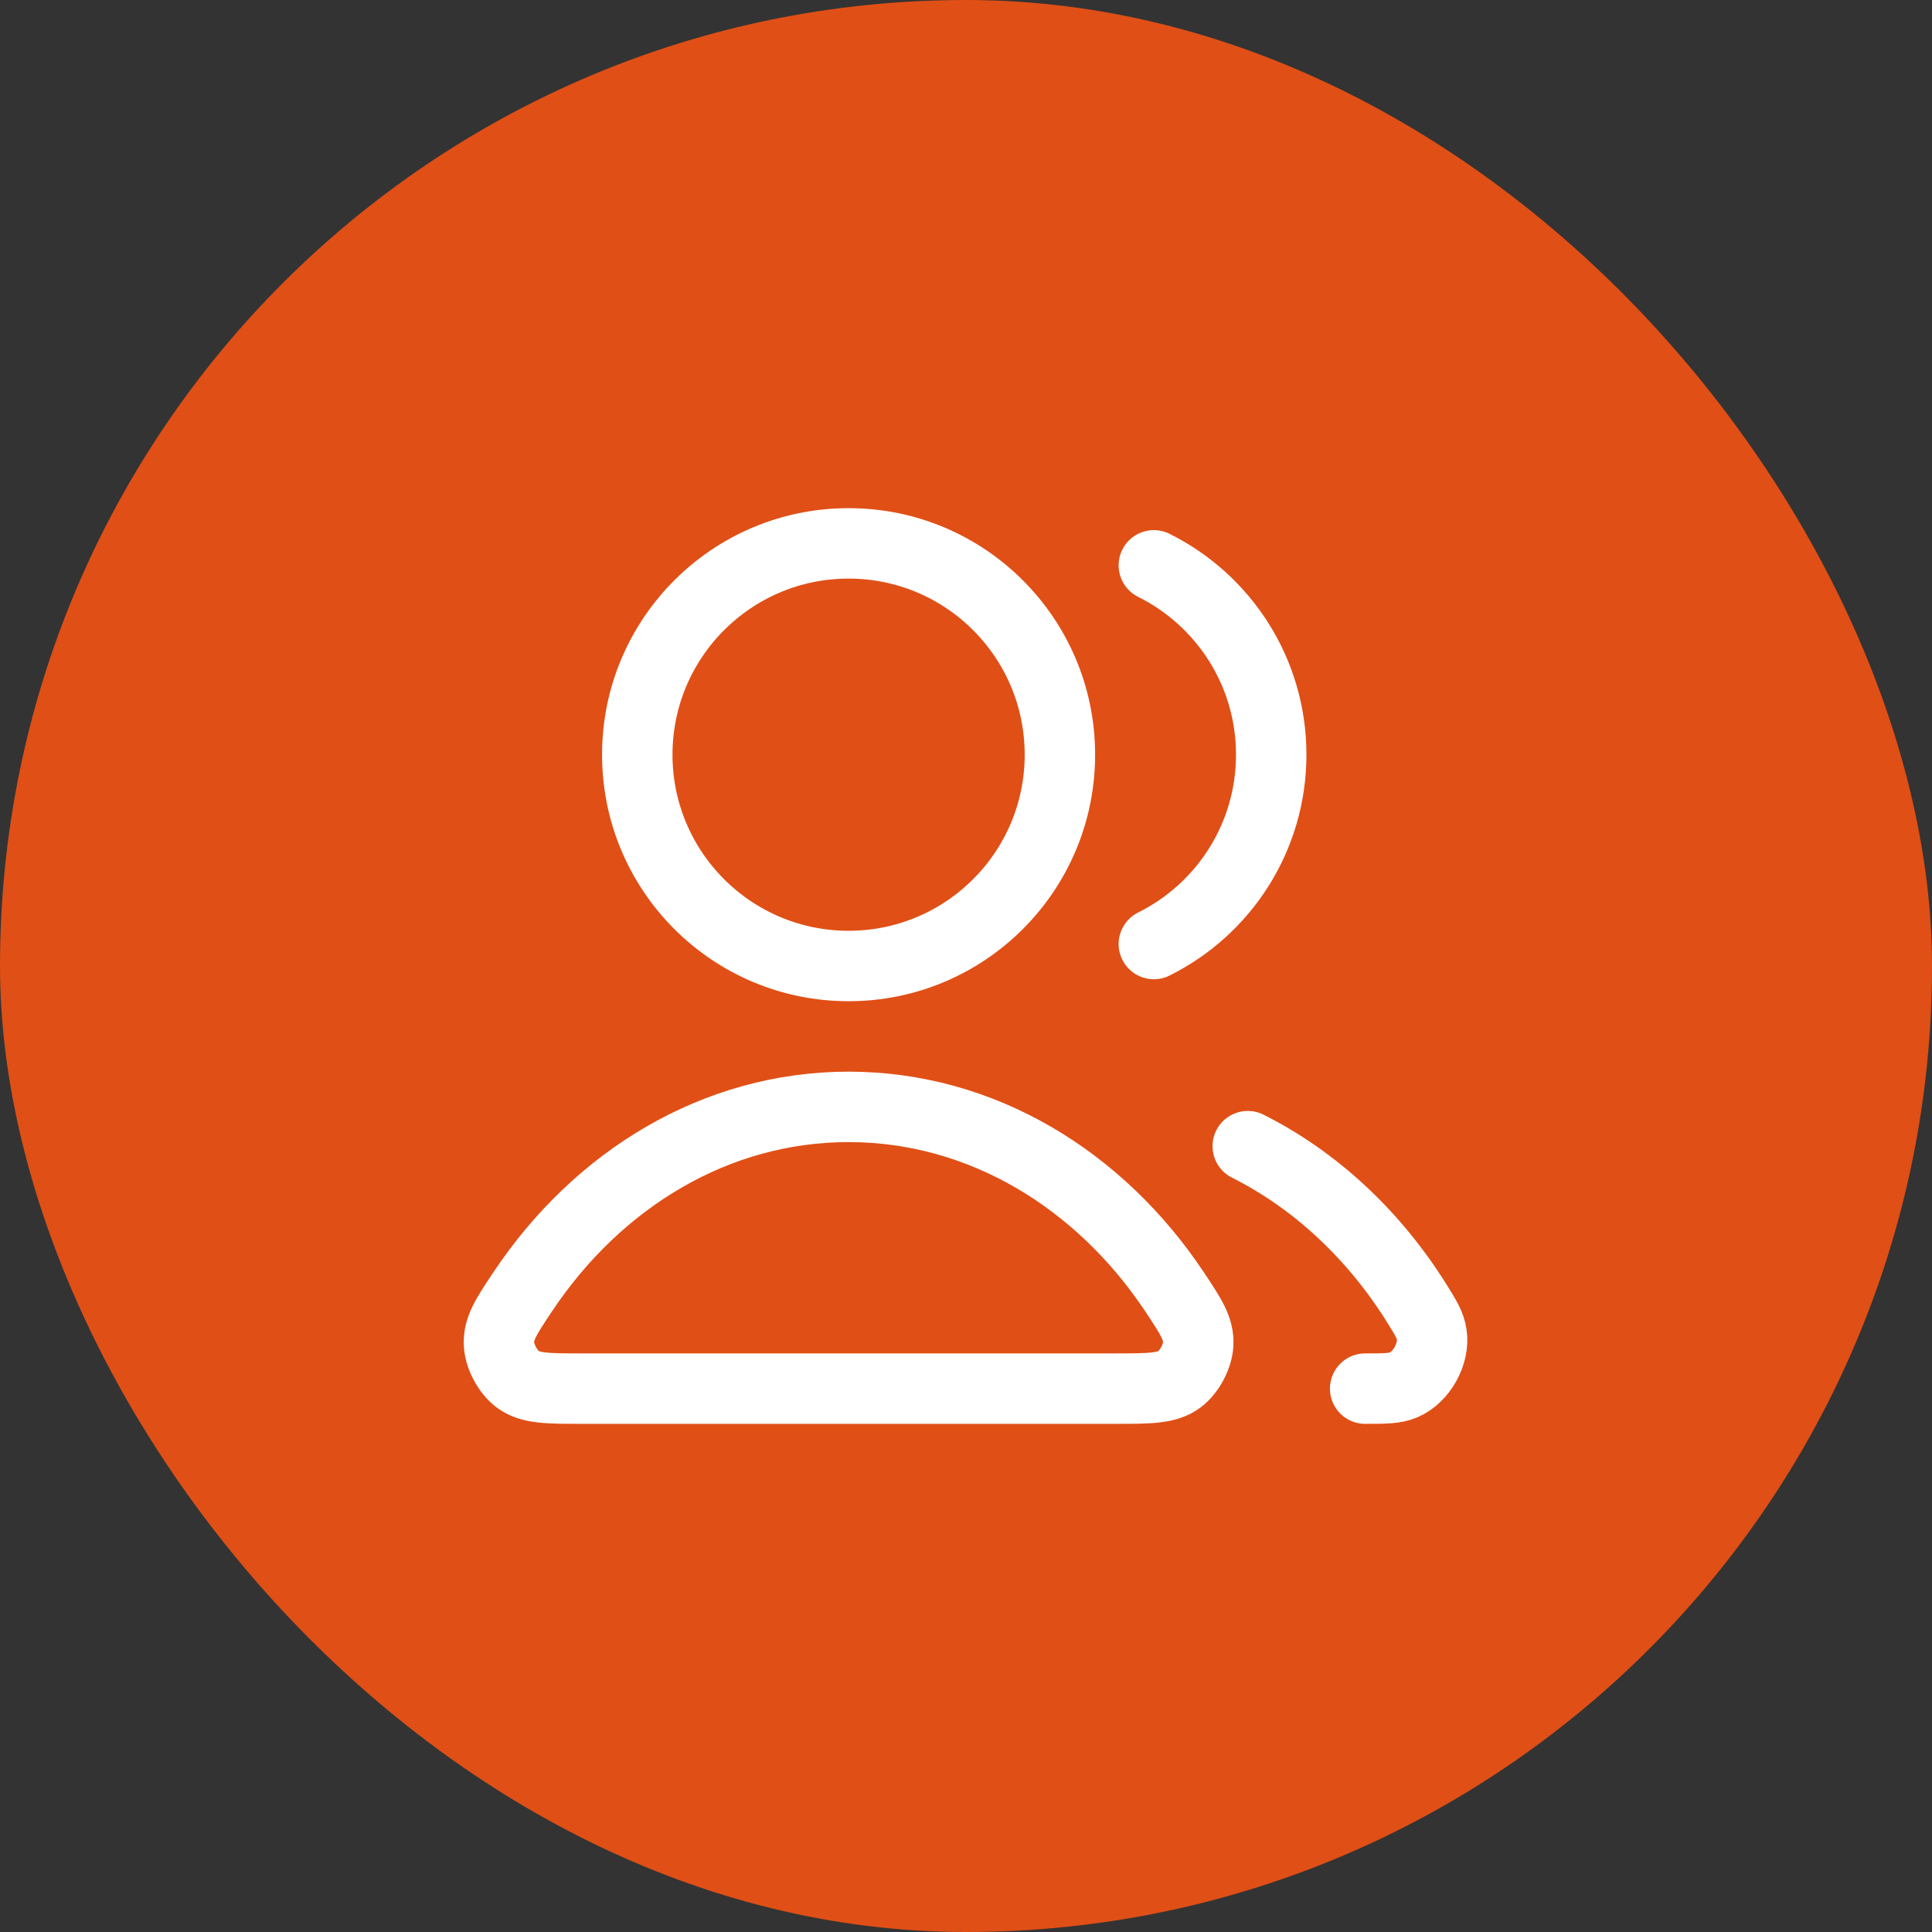
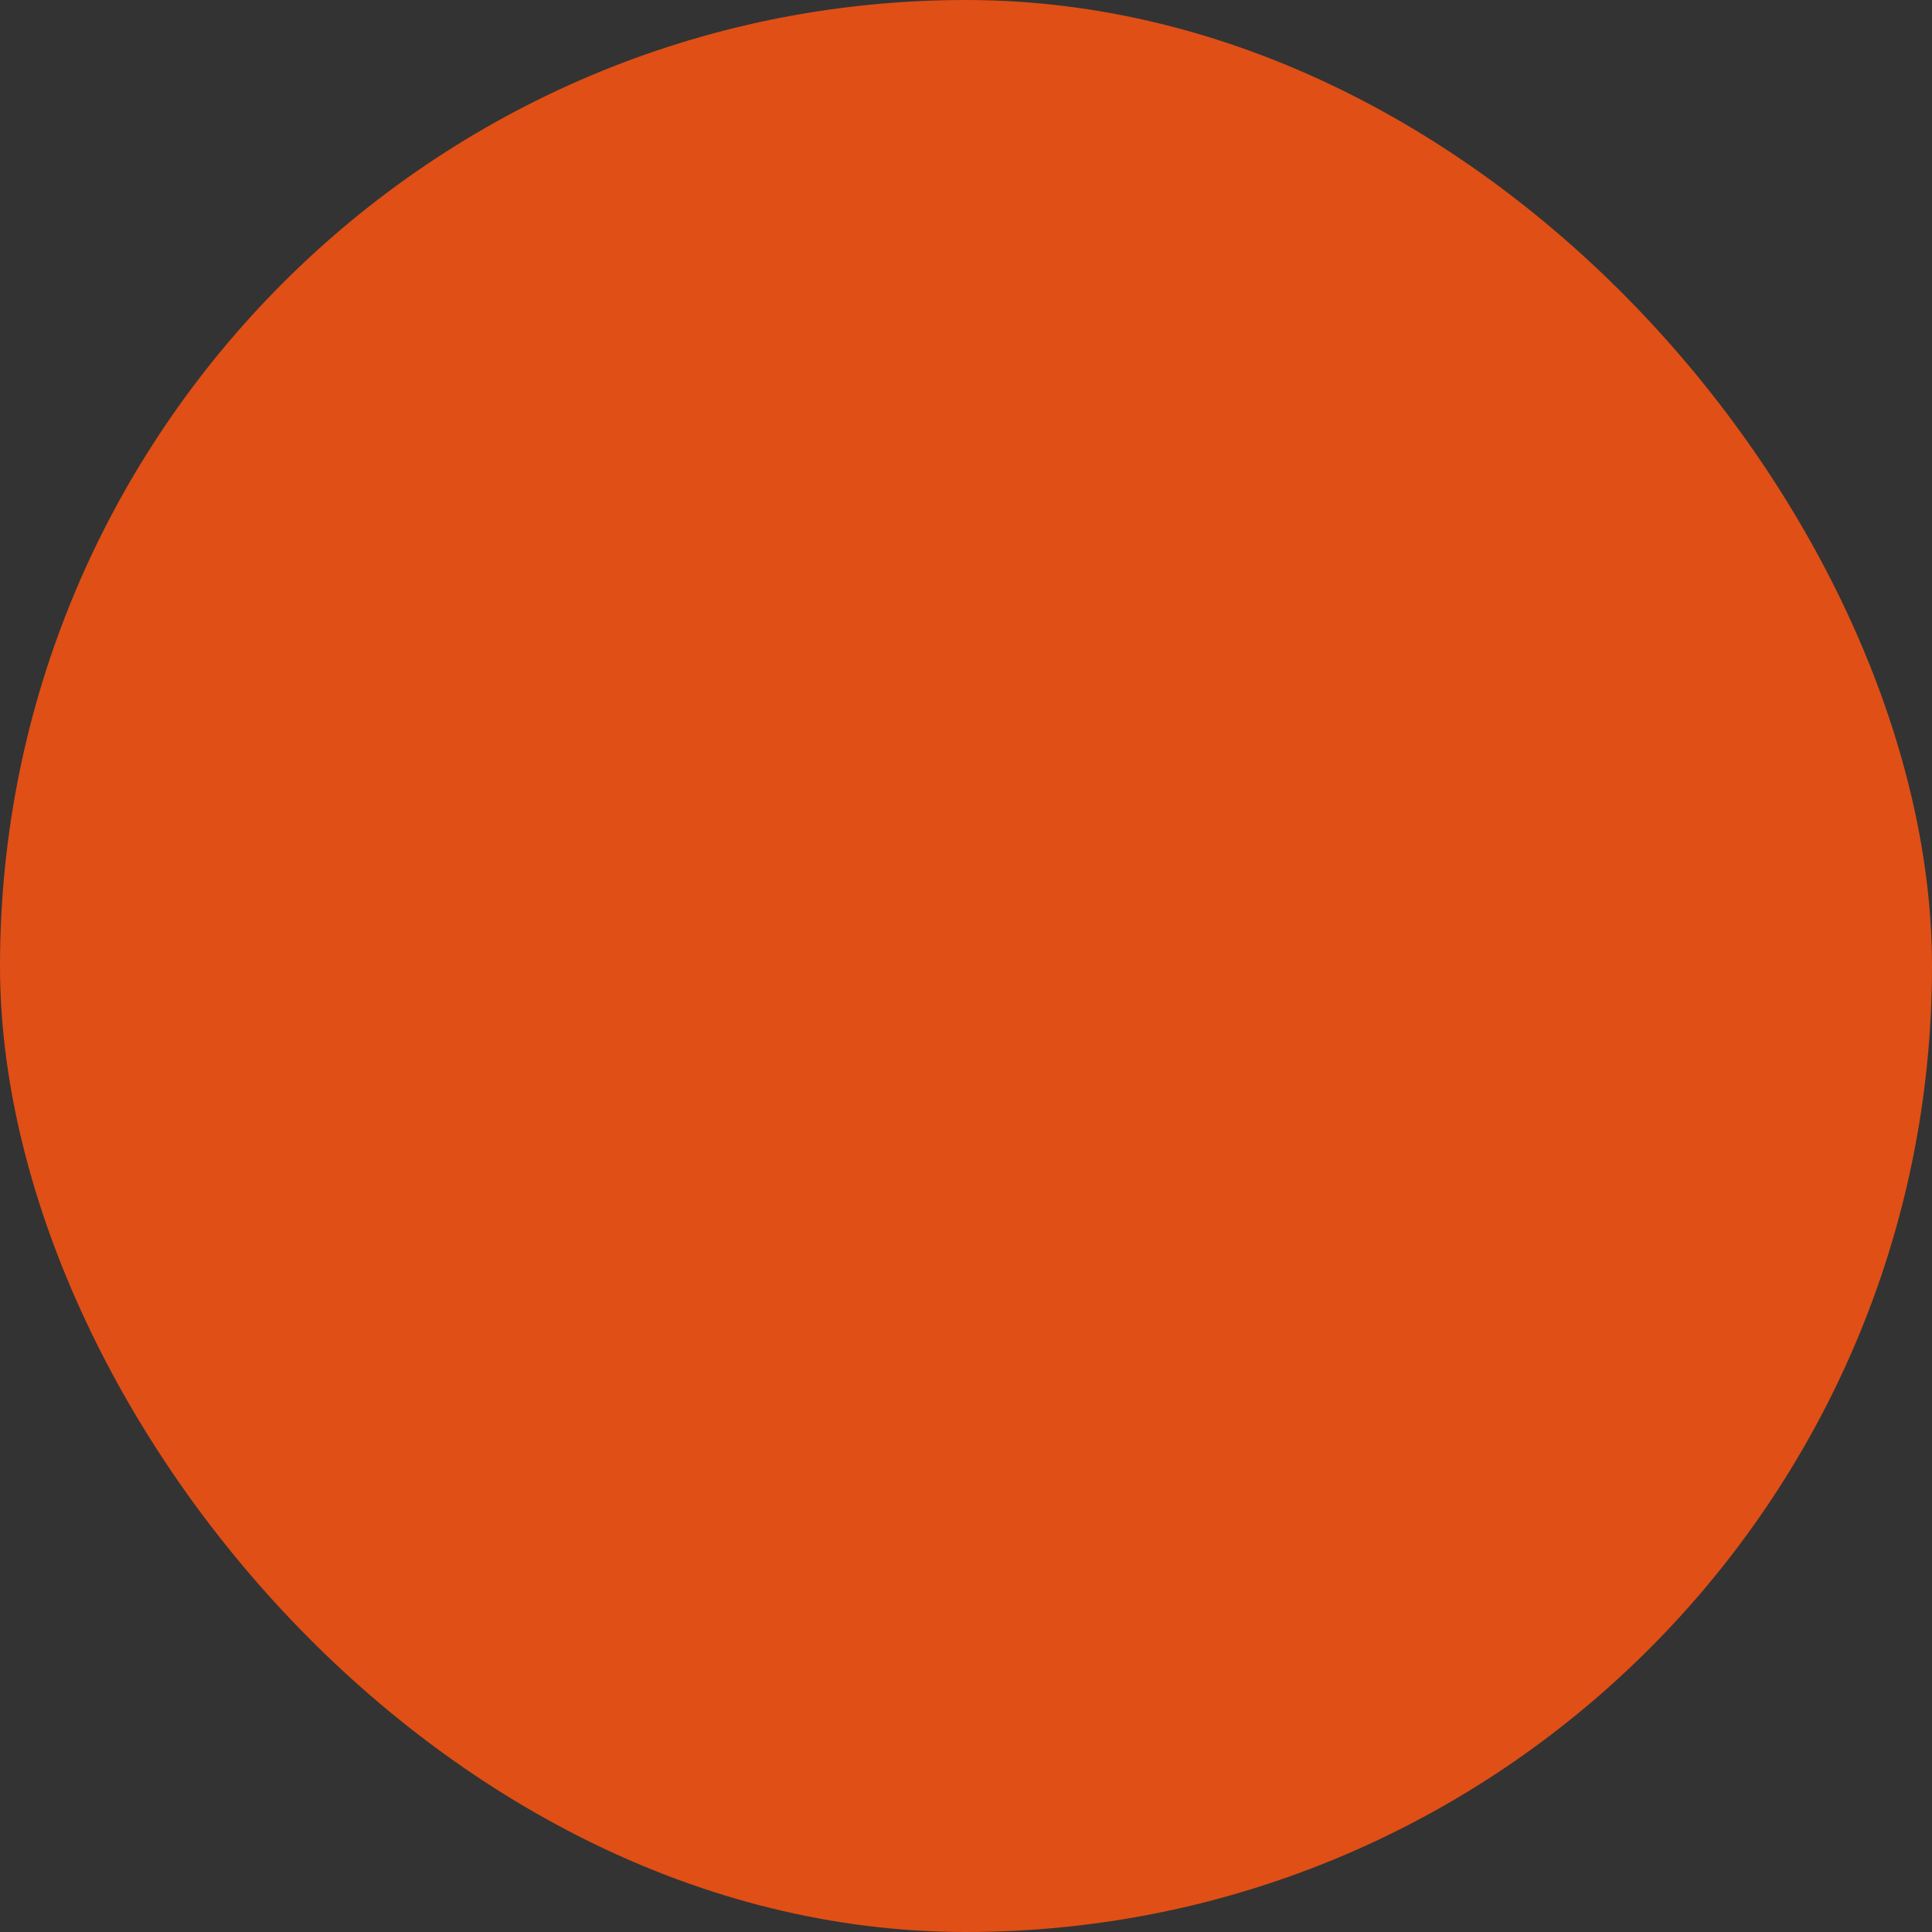
<svg xmlns="http://www.w3.org/2000/svg" width="48" height="48" viewBox="0 0 48 48" fill="none">
  <rect x="0" y="0" width="48" height="48" fill="#333333" stroke="none" />
  <rect width="48" height="48" rx="24" fill="#E04F16" />
-   <path d="M31 28.476C32.699 29.33 34.155 30.699 35.218 32.411C35.428 32.75 35.534 32.92 35.57 33.155C35.644 33.632 35.318 34.218 34.873 34.407C34.655 34.5 34.409 34.5 33.917 34.5M28.667 23.454C30.395 22.595 31.583 20.811 31.583 18.75C31.583 16.689 30.395 14.905 28.667 14.046M26.333 18.75C26.333 21.649 23.983 24 21.083 24C18.184 24 15.833 21.649 15.833 18.75C15.833 15.851 18.184 13.5 21.083 13.5C23.983 13.5 26.333 15.851 26.333 18.75ZM12.986 32.095C14.846 29.302 17.781 27.5 21.083 27.5C24.386 27.5 27.321 29.302 29.181 32.095C29.588 32.706 29.792 33.013 29.769 33.403C29.75 33.708 29.551 34.08 29.308 34.264C28.996 34.5 28.566 34.5 27.707 34.5H14.46C13.601 34.5 13.171 34.5 12.859 34.264C12.616 34.08 12.416 33.708 12.398 33.403C12.375 33.013 12.578 32.706 12.986 32.095Z" stroke="white" stroke-width="1.75" stroke-linecap="round" stroke-linejoin="round" />
</svg>